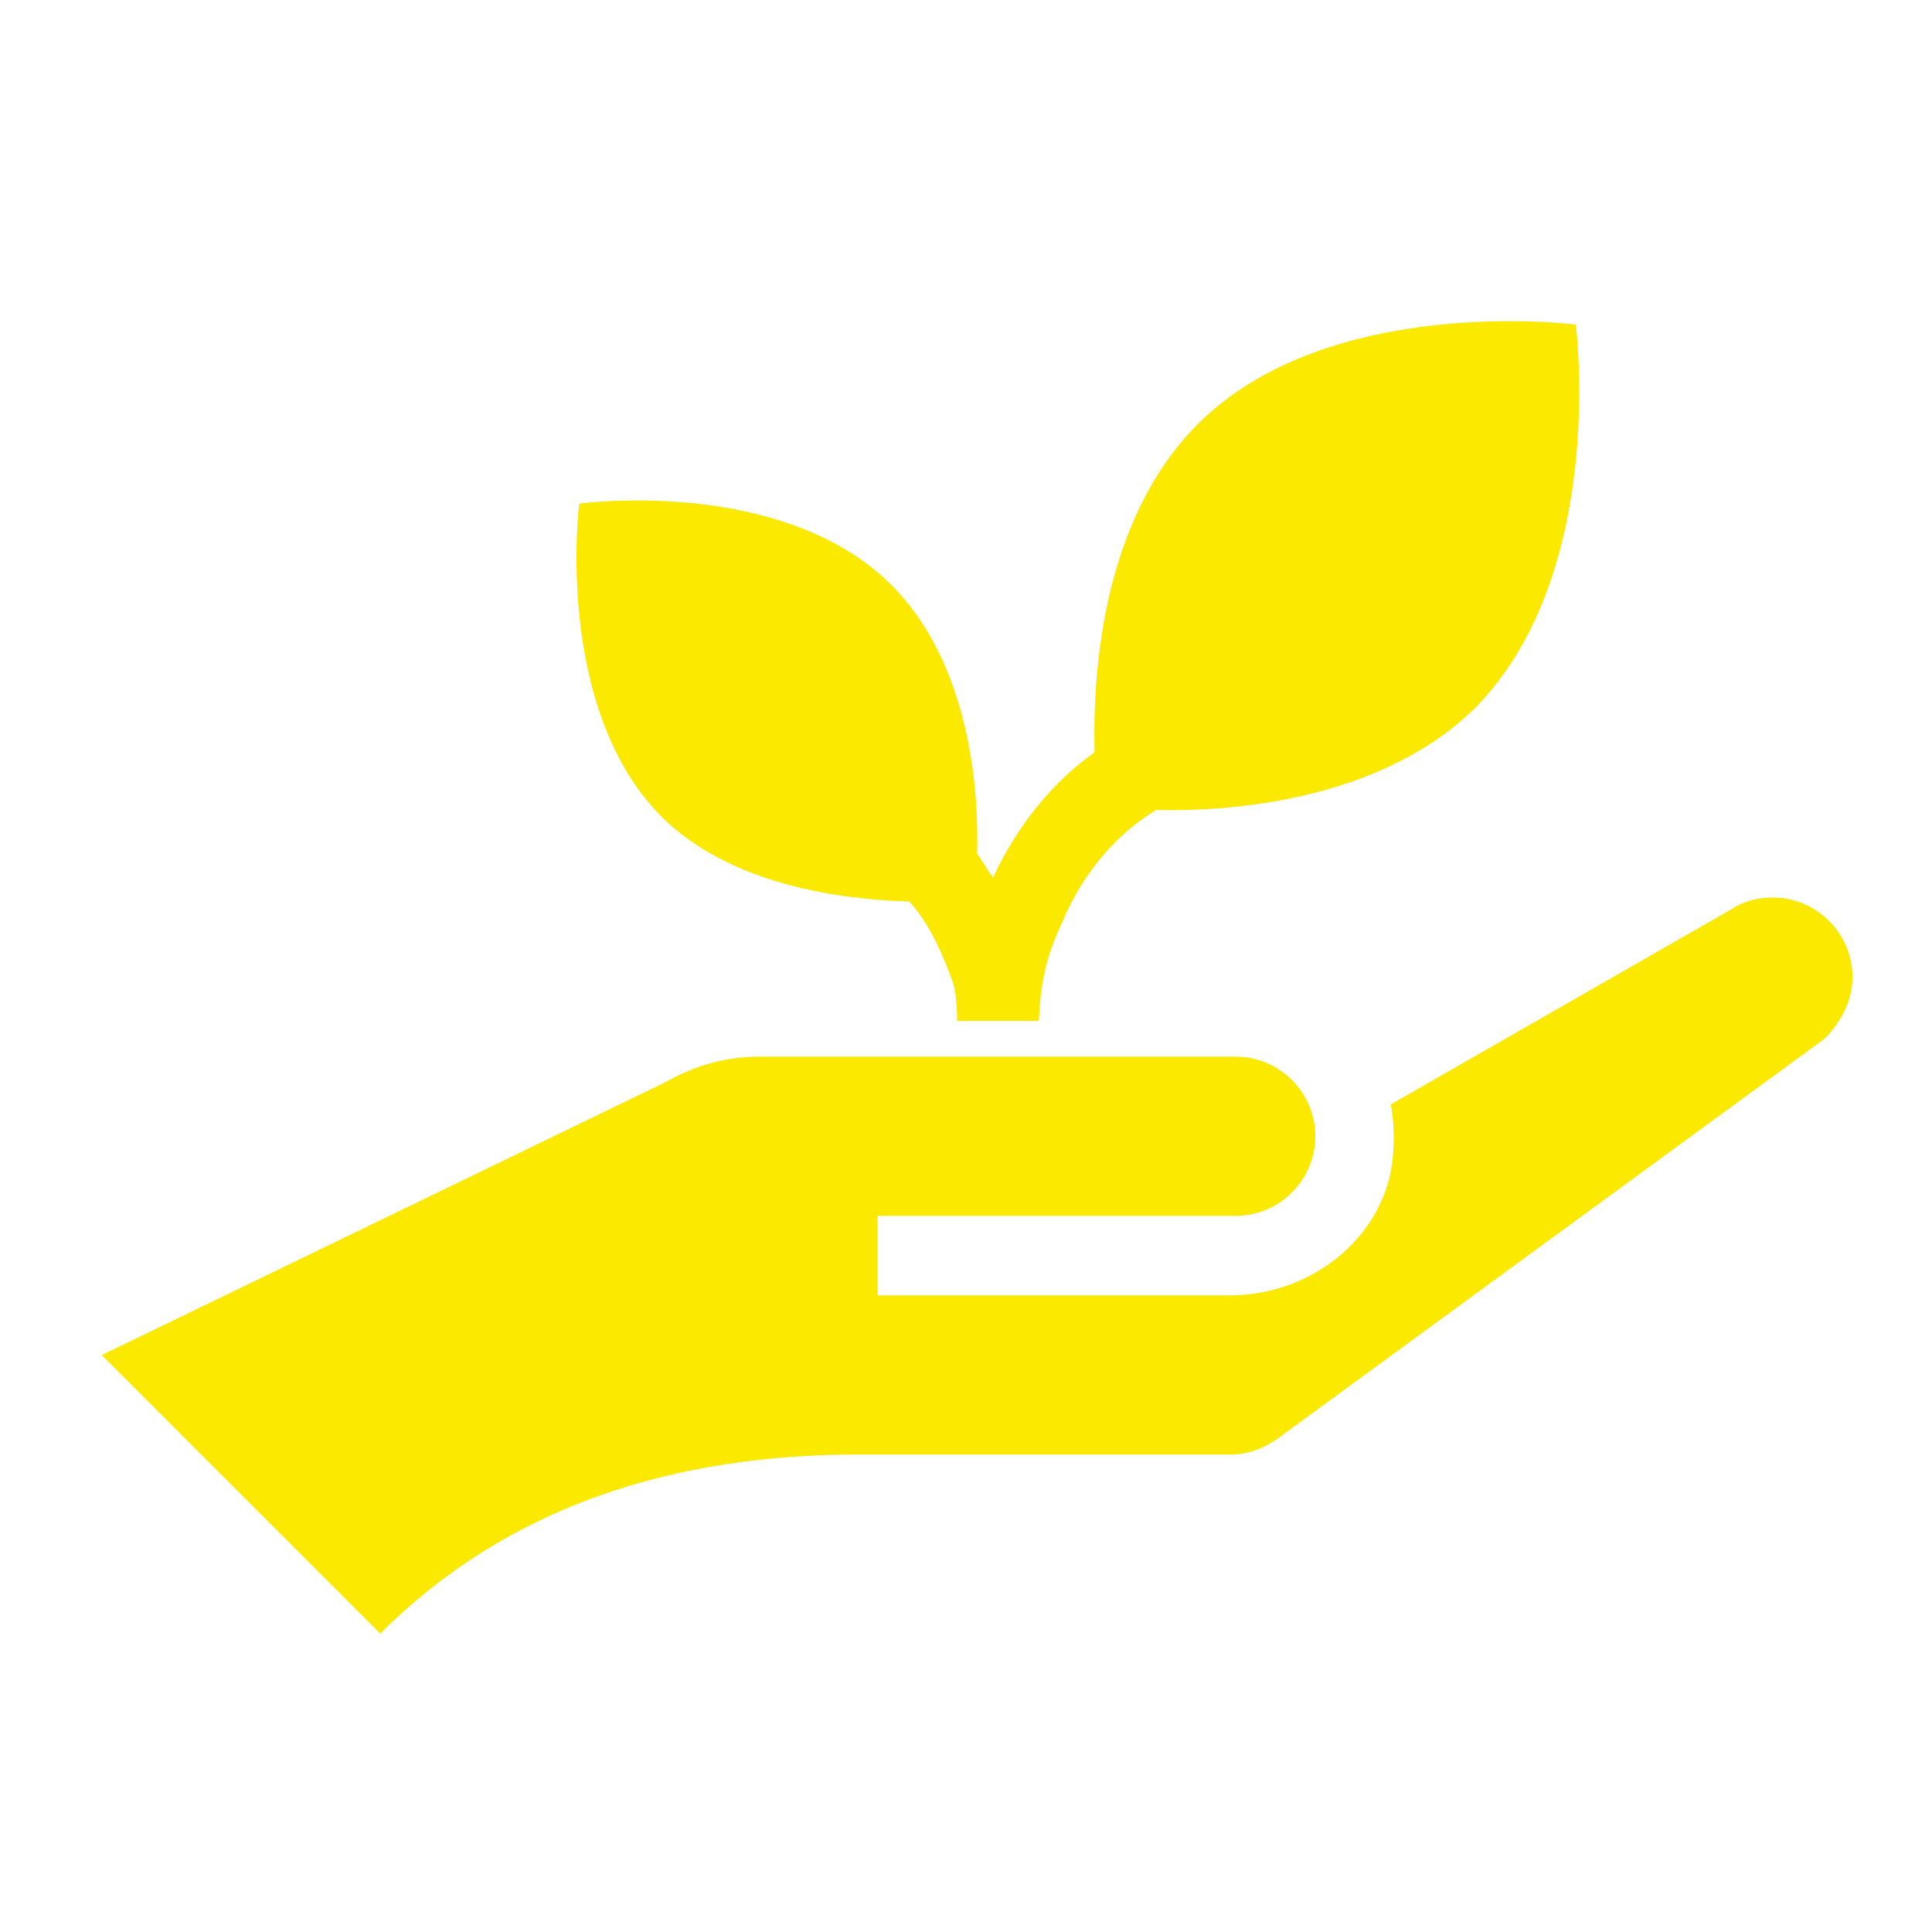
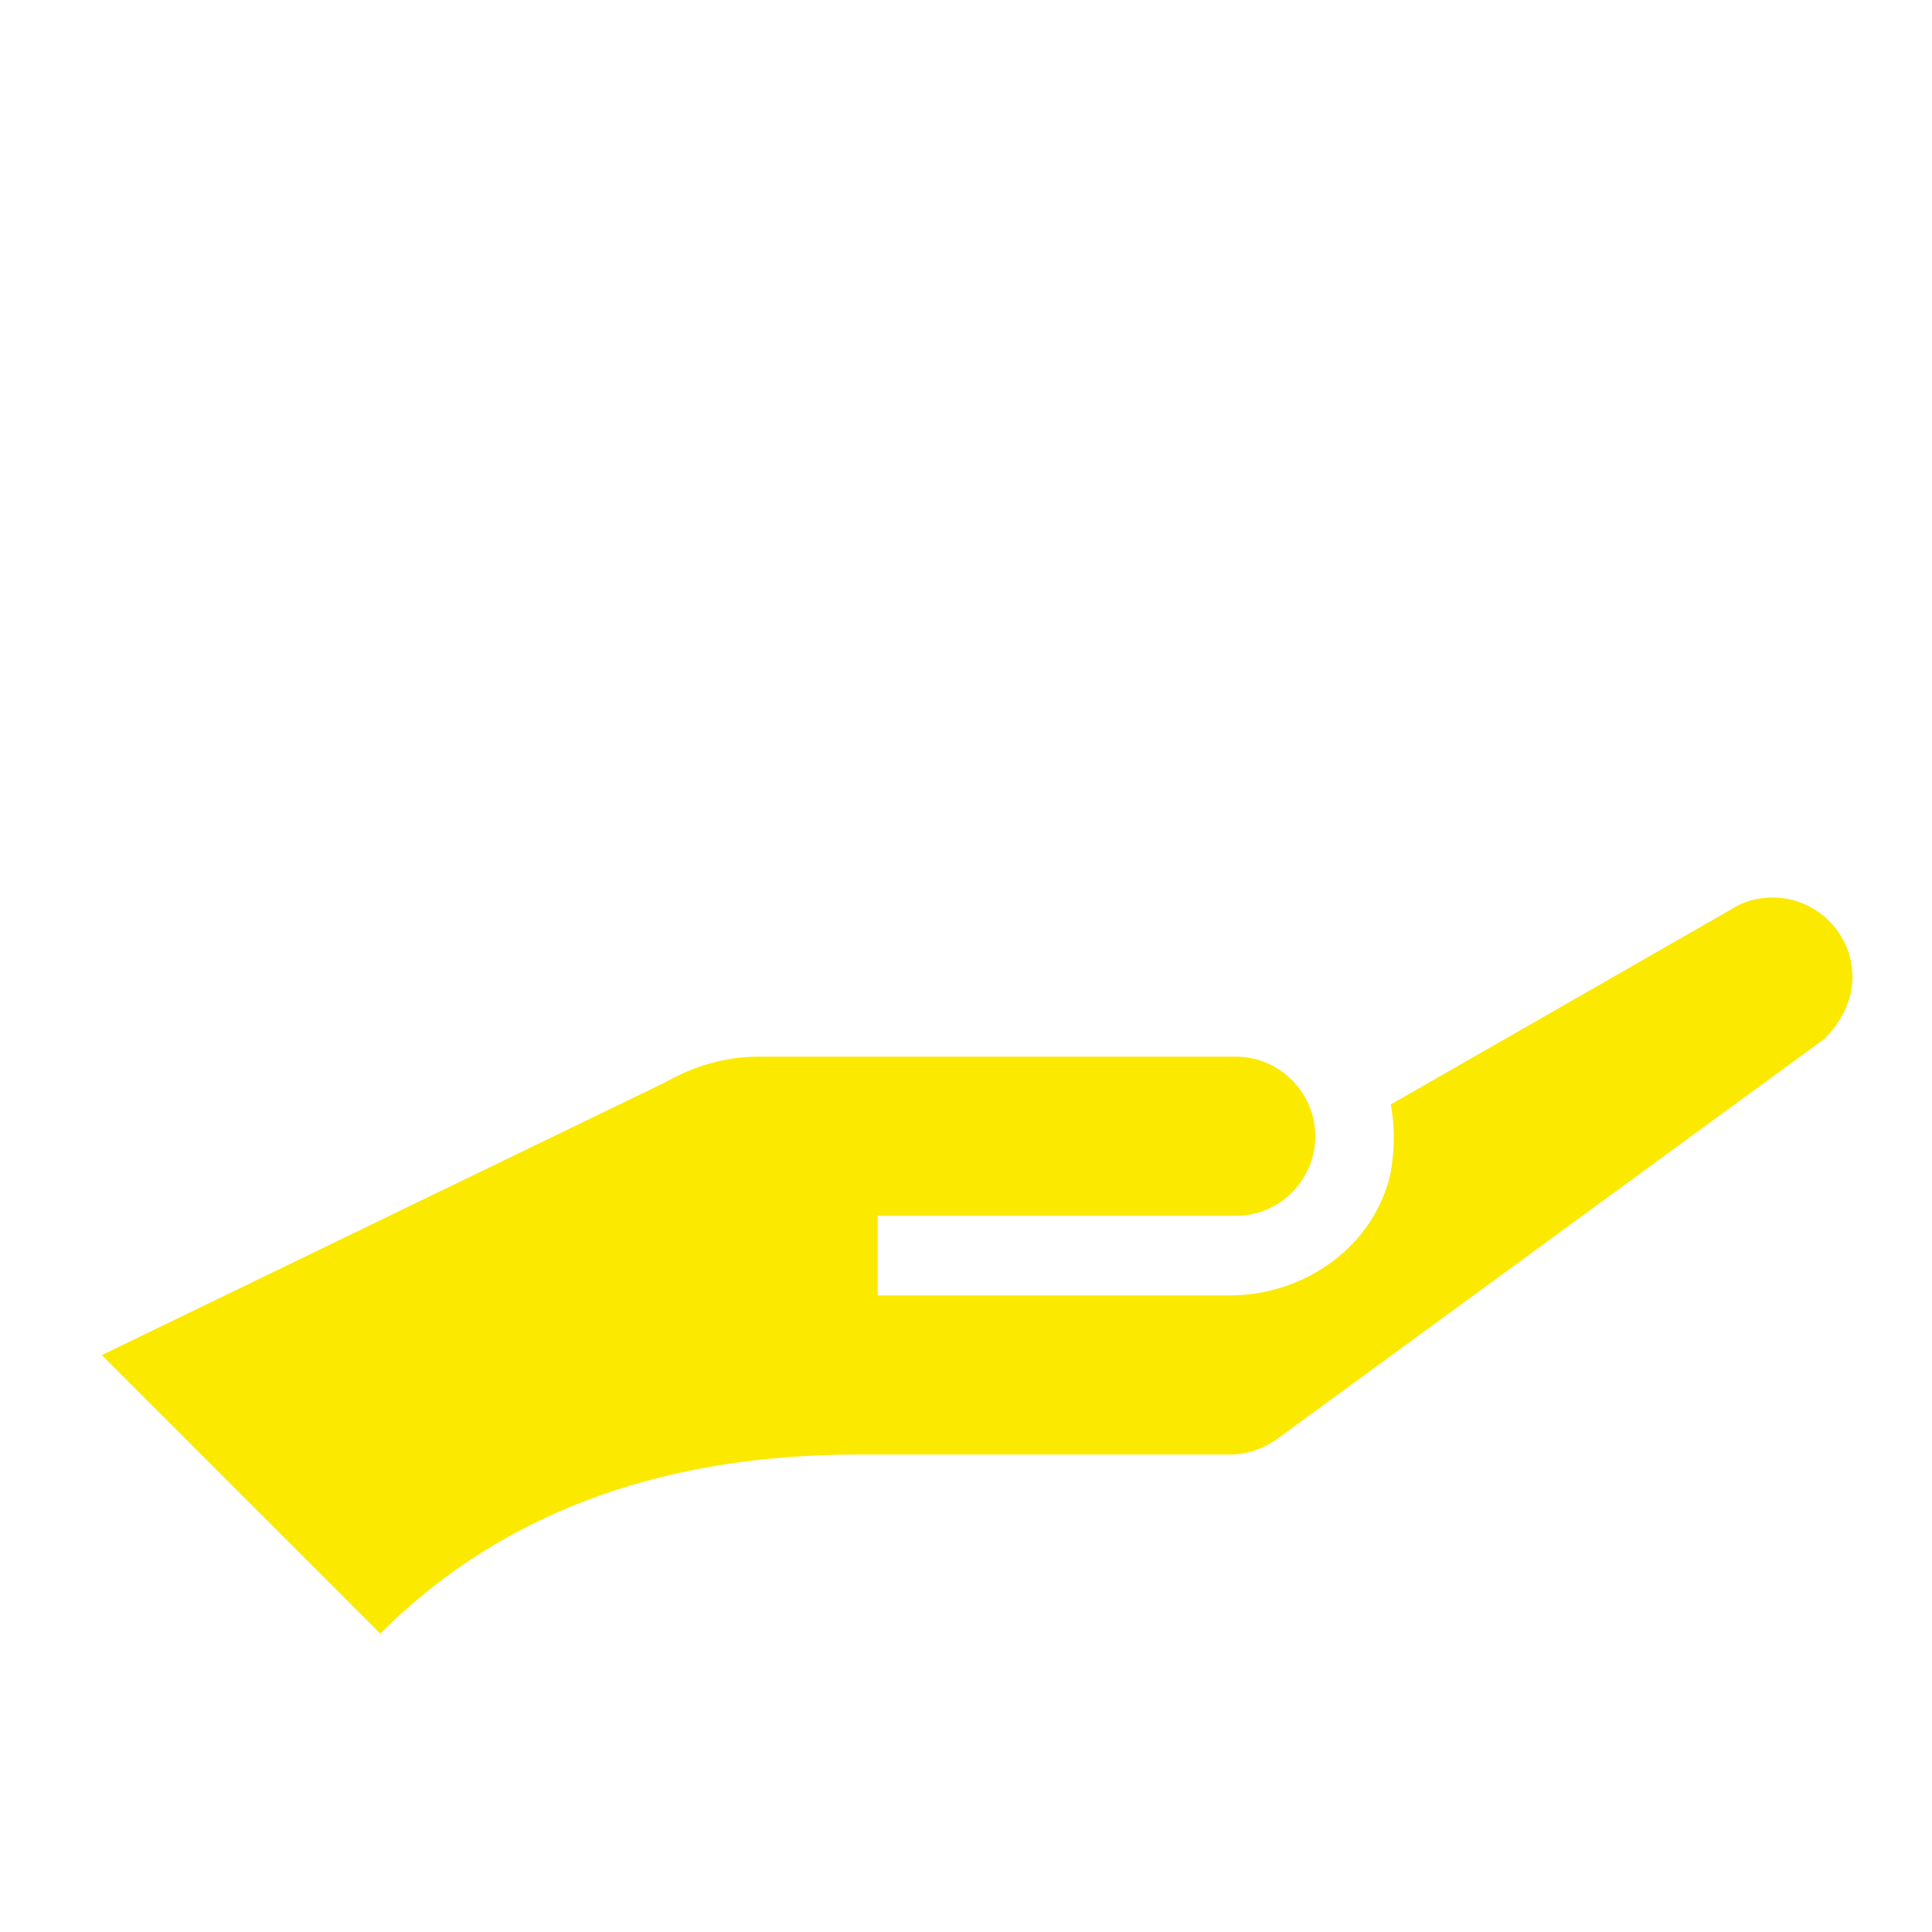
<svg xmlns="http://www.w3.org/2000/svg" width="87" height="87" xml:space="preserve" overflow="hidden">
  <g transform="translate(-969 -266)">
    <g>
      <g>
        <g>
          <g>
            <path d="M1052.42 310C1052.42 308.029 1050.8 306.417 1048.83 306.417 1048.12 306.417 1047.49 306.596 1046.95 306.954L1031.63 315.733C1031.81 316.719 1031.81 317.704 1031.63 318.779 1030.92 322.094 1027.78 324.333 1024.38 324.333L1008.52 324.333 1008.52 320.75 1024.65 320.75C1026.62 320.75 1028.23 319.138 1028.23 317.167 1028.23 315.196 1026.62 313.583 1024.65 313.583 1024.65 313.583 1003.33 313.583 1003.15 313.583 1001.62 313.583 1000.19 314.031 998.935 314.748L973.583 327.021 986.125 339.562C991.948 333.74 999.473 331.5 1007.62 331.5L1024.38 331.5C1025.18 331.5 1025.9 331.231 1026.53 330.783L1051.16 312.777C1051.88 312.06 1052.42 311.075 1052.42 310Z" fill="#FBE900" fill-rule="nonzero" fill-opacity="1" />
-             <path d="M1039.96 280.617C1039.96 280.617 1028.86 279.183 1022.94 285.096 1018.64 289.396 1018.2 296.294 1018.29 299.877 1016.4 301.221 1014.79 303.192 1013.72 305.521 1013.45 305.163 1013.27 304.804 1013 304.446 1013.09 301.49 1012.64 295.846 1009.15 292.352 1004.22 287.425 995.083 288.679 995.083 288.679 995.083 288.679 993.919 297.817 998.756 302.744 1001.89 305.879 1006.91 306.506 1009.95 306.596 1010.85 307.581 1011.48 309.015 1011.92 310.269 1012.01 310.538 1012.1 311.165 1012.1 311.971L1015.78 311.971C1015.87 310.09 1016.14 309.015 1016.85 307.492 1017.75 305.342 1019.27 303.55 1021.06 302.475 1024.74 302.565 1031.36 301.938 1035.49 297.817 1041.4 291.725 1039.96 280.617 1039.96 280.617Z" fill="#FBE900" fill-rule="nonzero" fill-opacity="1" />
          </g>
        </g>
      </g>
    </g>
  </g>
</svg>